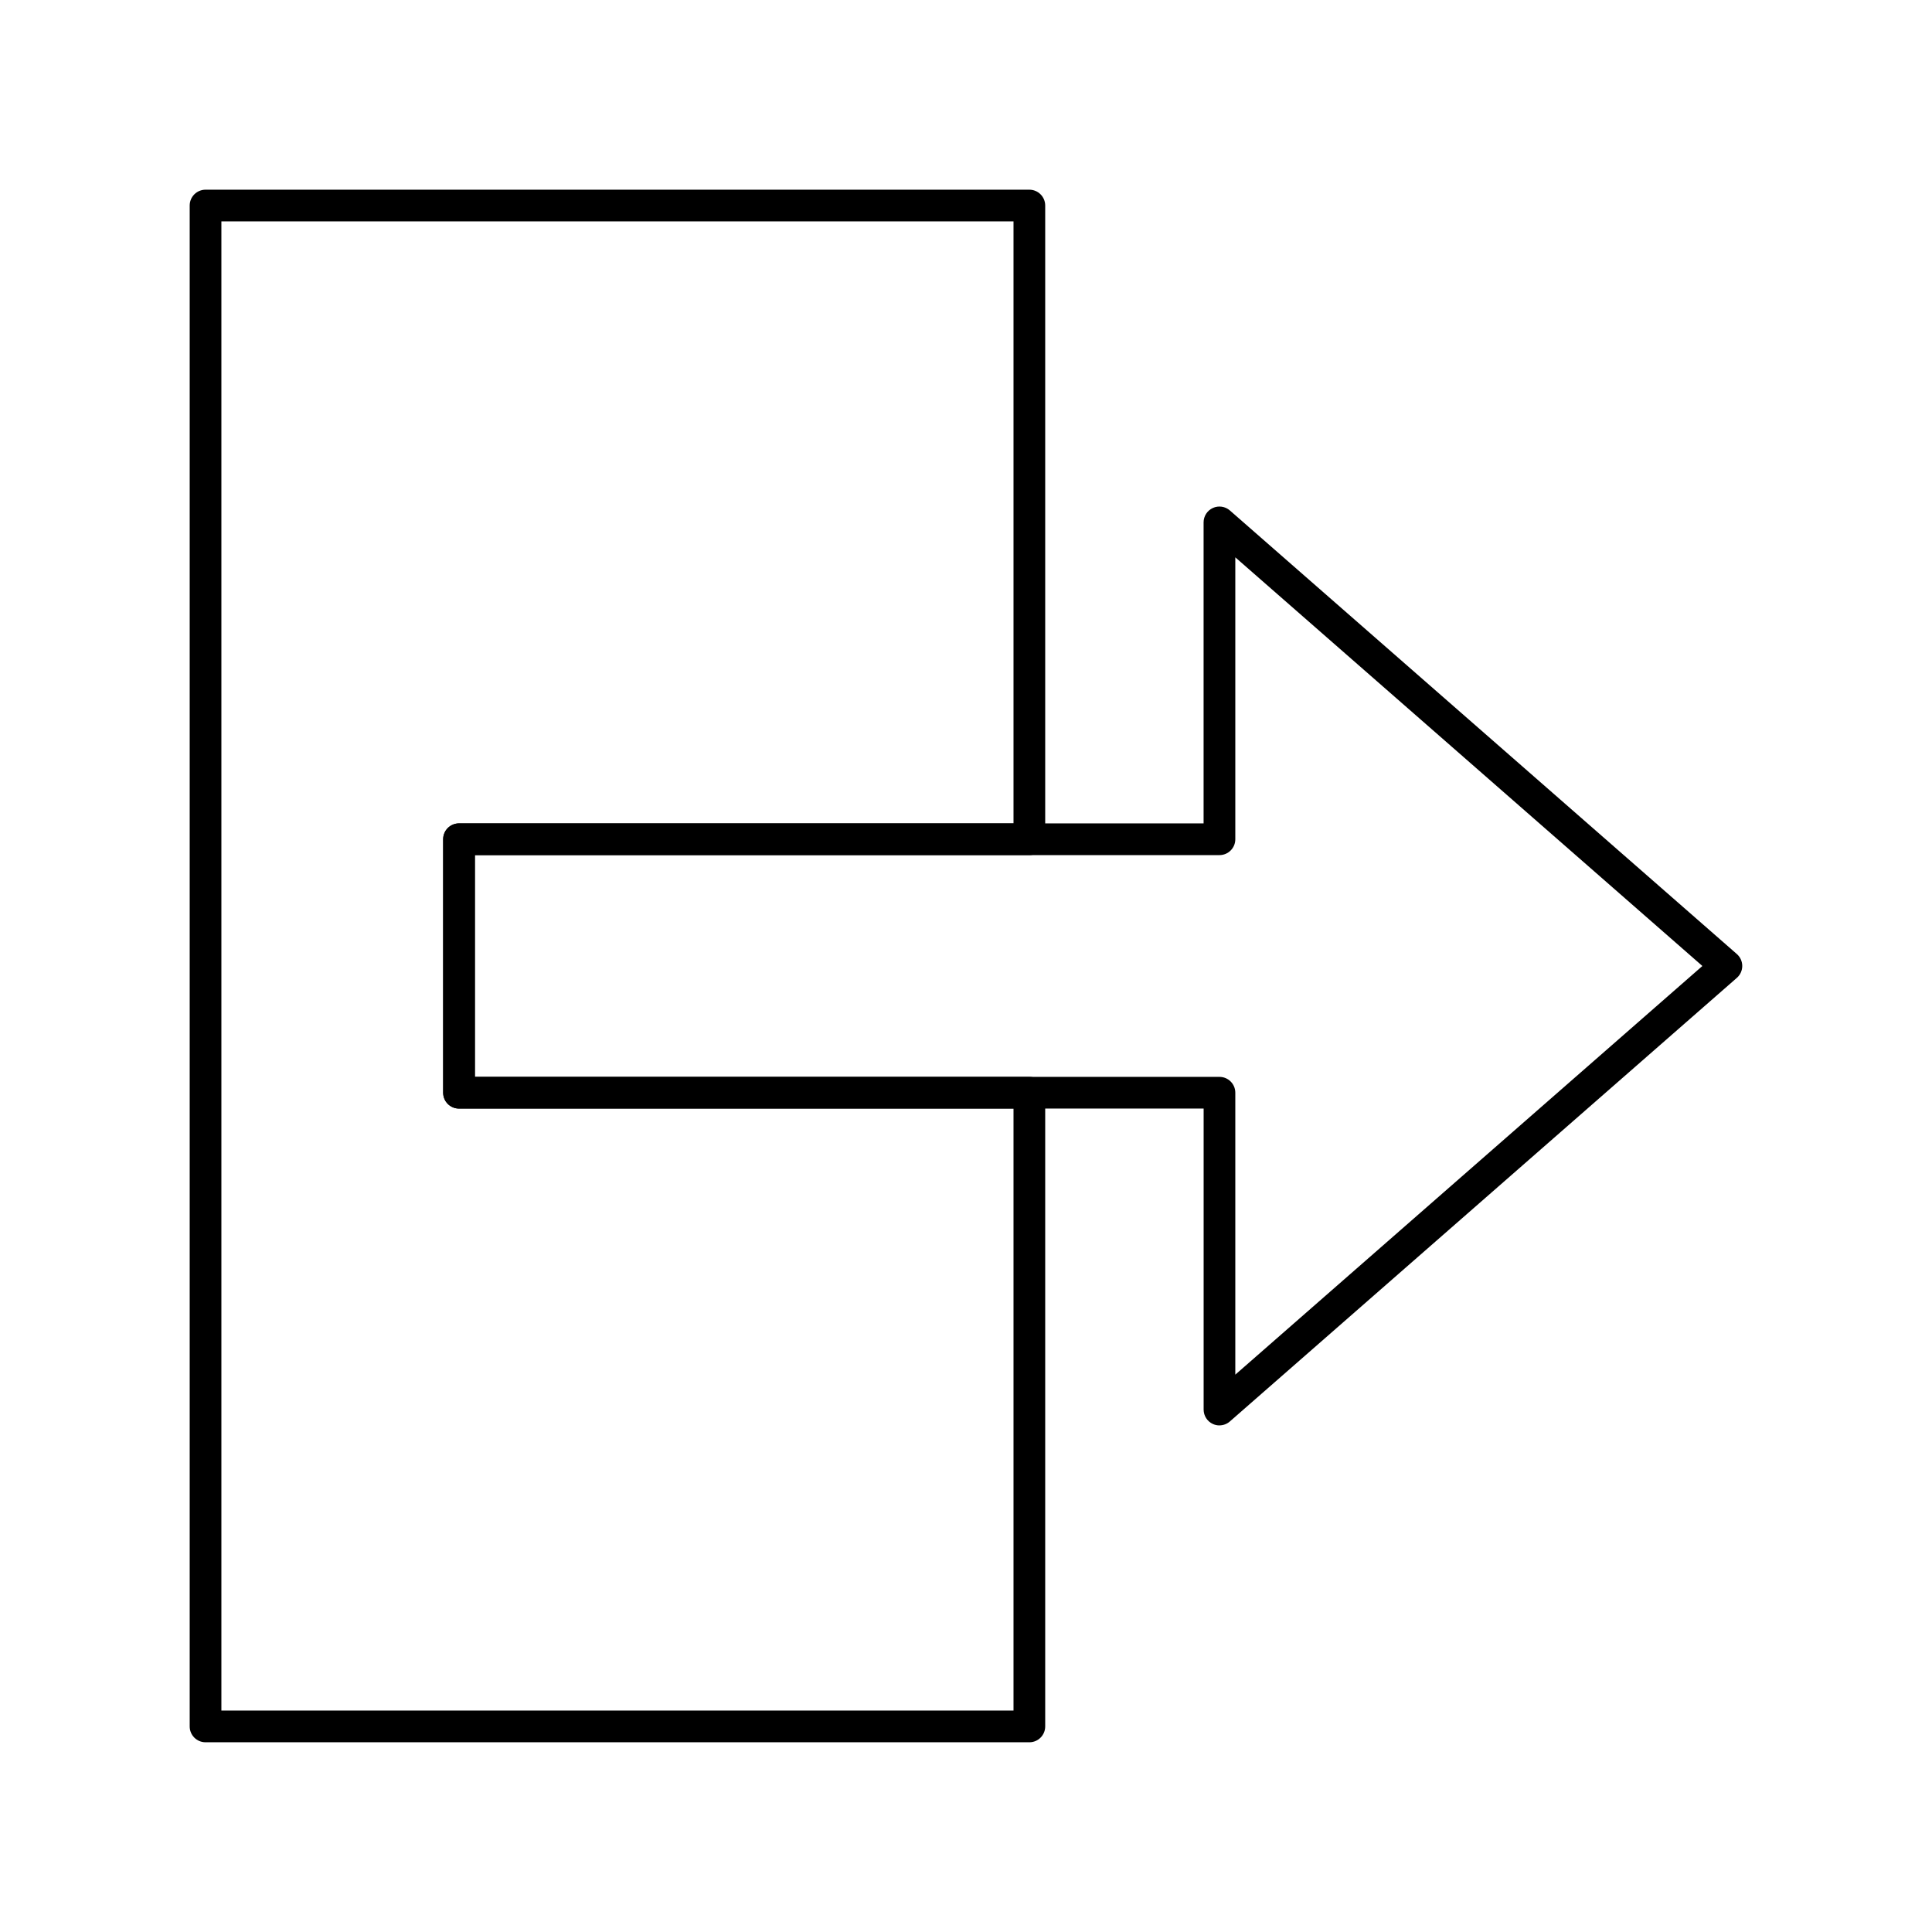
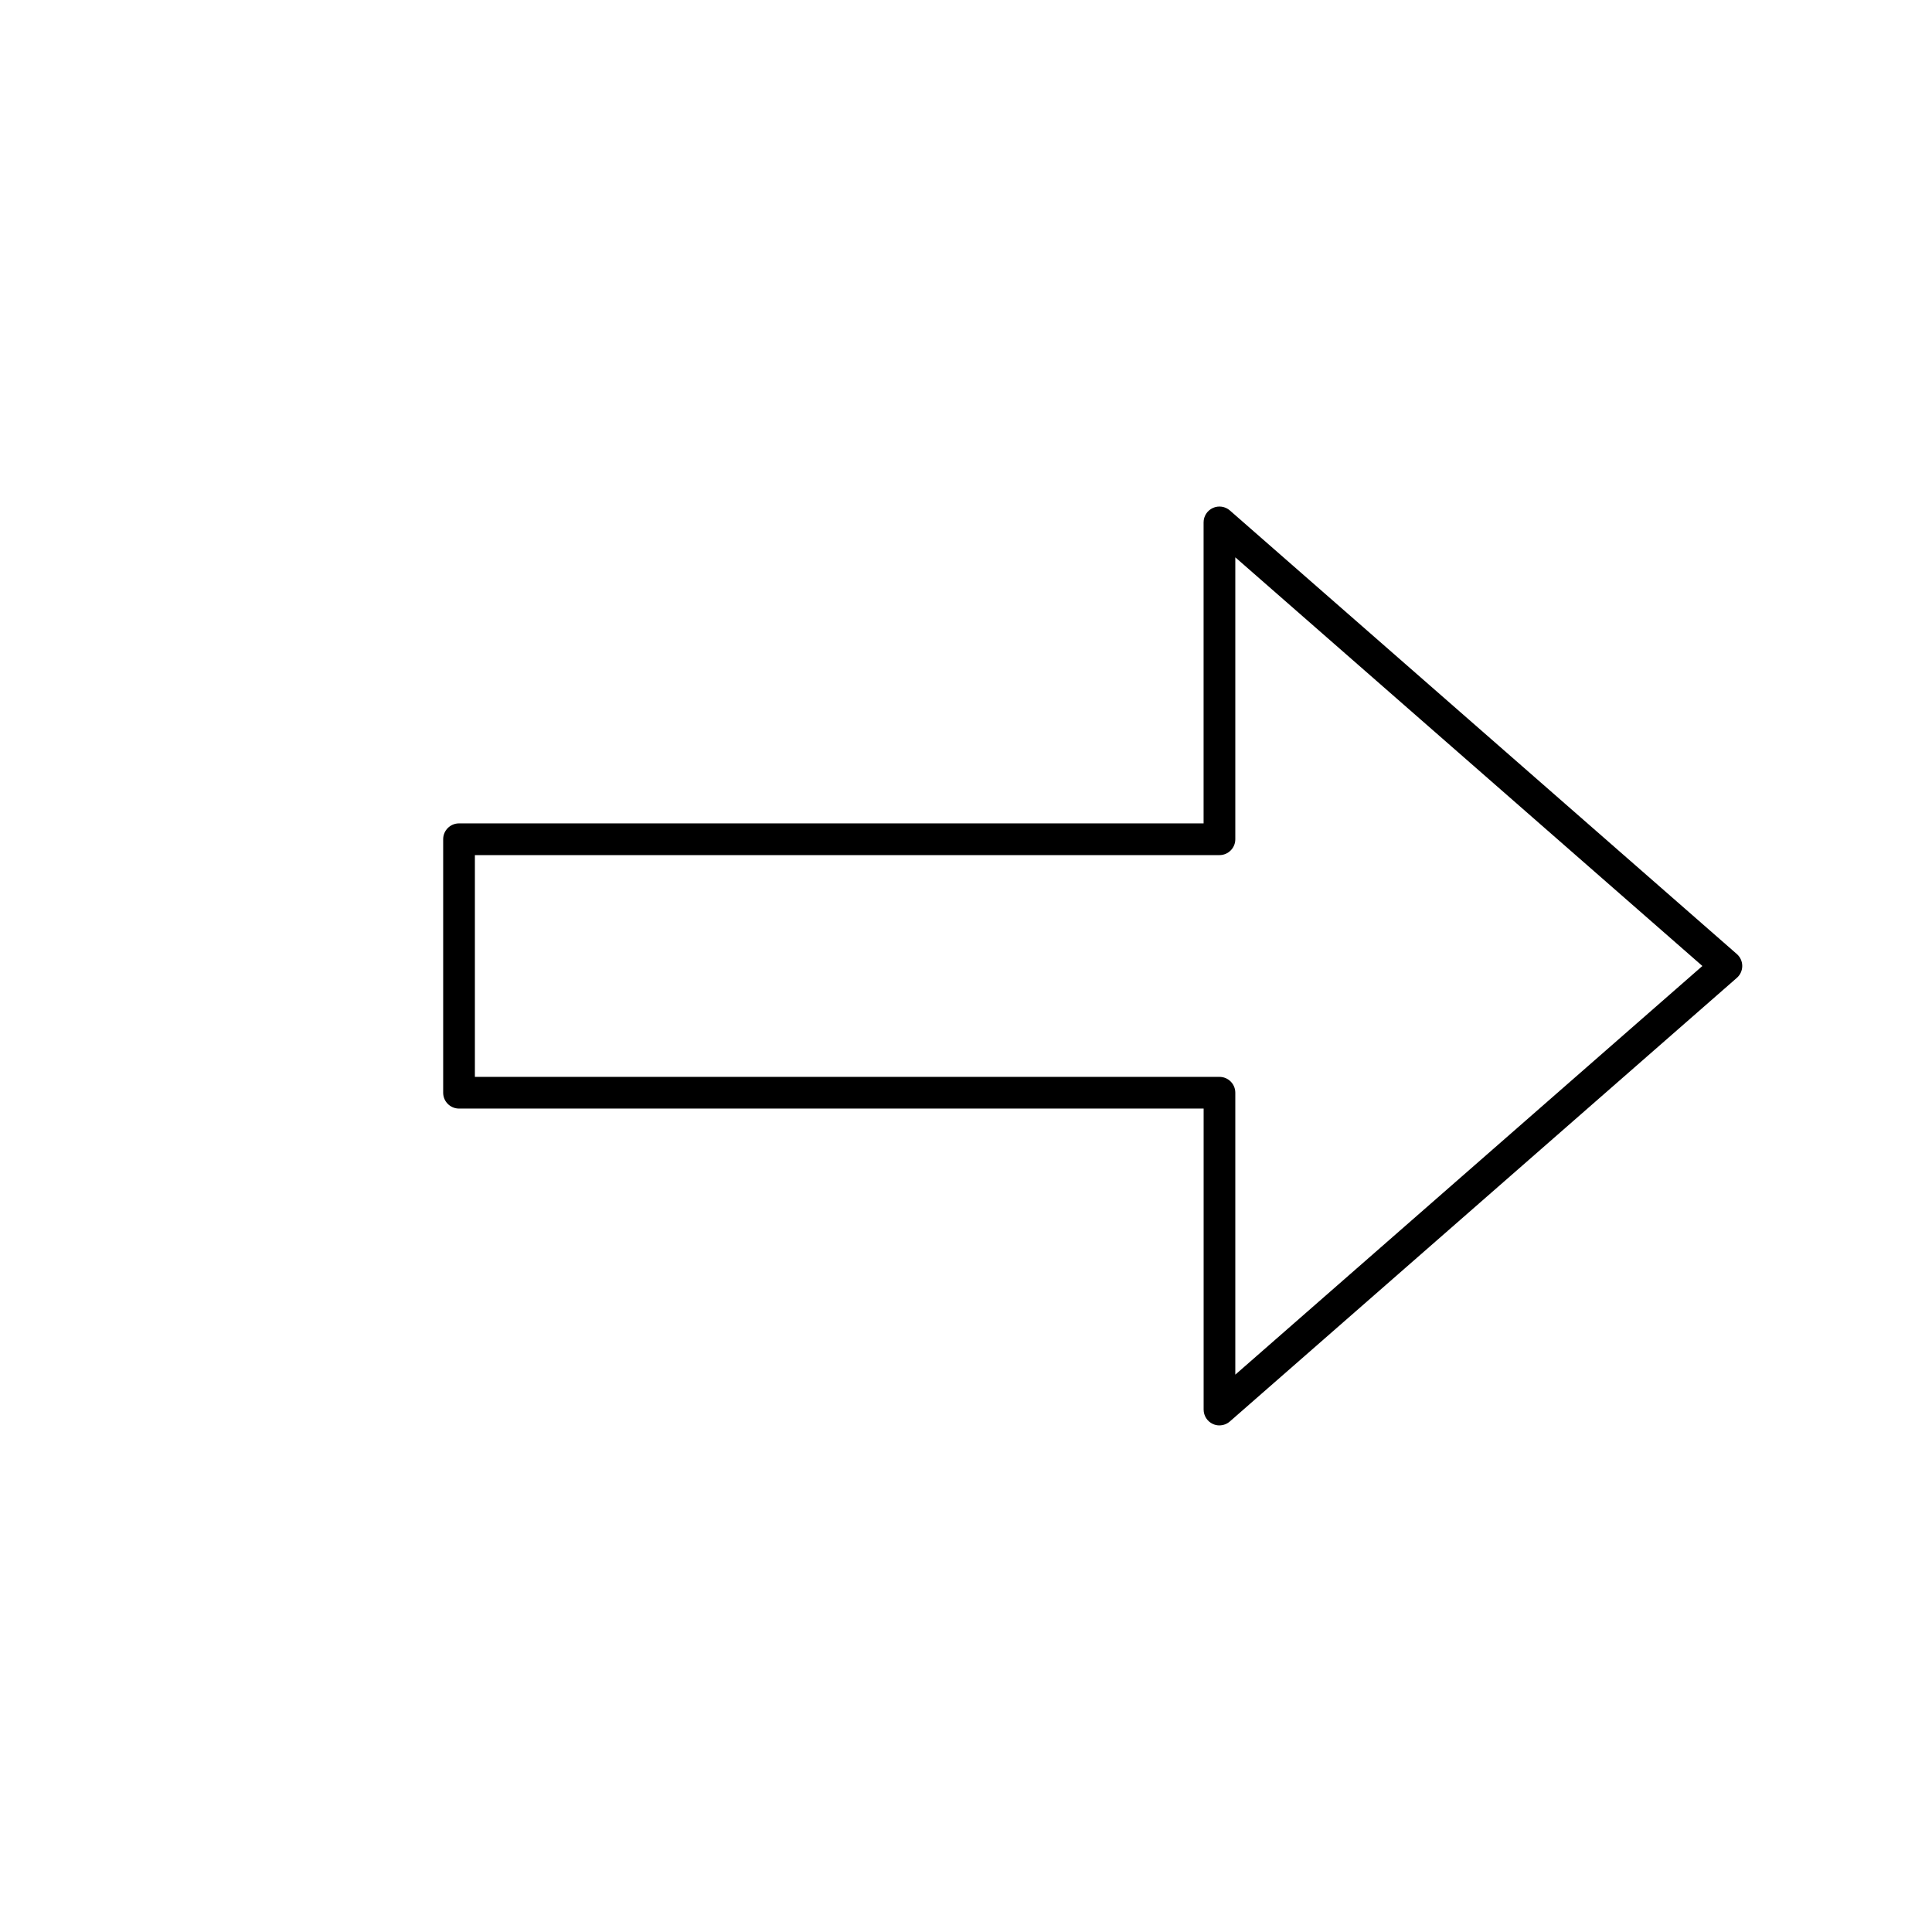
<svg xmlns="http://www.w3.org/2000/svg" fill="#000000" width="800px" height="800px" version="1.1" viewBox="144 144 512 512">
  <g>
-     <path d="m416.79 605.72h-218.32c-2.32 0-4.199-1.879-4.199-4.199v-403.05c0-2.32 1.879-4.199 4.199-4.199h218.32c2.32 0 4.199 1.879 4.199 4.199v167.94c0 2.32-1.879 4.199-4.199 4.199l-146.95-0.004v58.777h146.95c2.32 0 4.199 1.879 4.199 4.199v167.94c0 2.316-1.879 4.199-4.199 4.199zm-214.12-8.398h209.92v-159.54h-146.95c-2.32 0-4.199-1.879-4.199-4.199v-67.176c0-2.32 1.879-4.199 4.199-4.199h146.95v-159.54h-209.92z" />
    <path d="m467.17 521.75c-0.586 0-1.18-0.121-1.734-0.375-1.5-0.684-2.461-2.176-2.461-3.824v-79.77h-197.33c-2.32 0-4.199-1.879-4.199-4.199v-67.176c0-2.32 1.879-4.199 4.199-4.199h197.32v-79.77c0-1.648 0.965-3.144 2.465-3.824 1.5-0.68 3.262-0.422 4.5 0.664l134.35 117.55c0.91 0.797 1.434 1.949 1.434 3.16 0 1.211-0.523 2.363-1.434 3.16l-134.35 117.55c-0.781 0.684-1.766 1.043-2.766 1.043zm-197.32-92.367h197.32c2.32 0 4.199 1.879 4.199 4.199v74.715l123.78-108.3-123.78-108.3v74.715c0 2.32-1.879 4.199-4.199 4.199h-197.32z" />
  </g>
</svg>